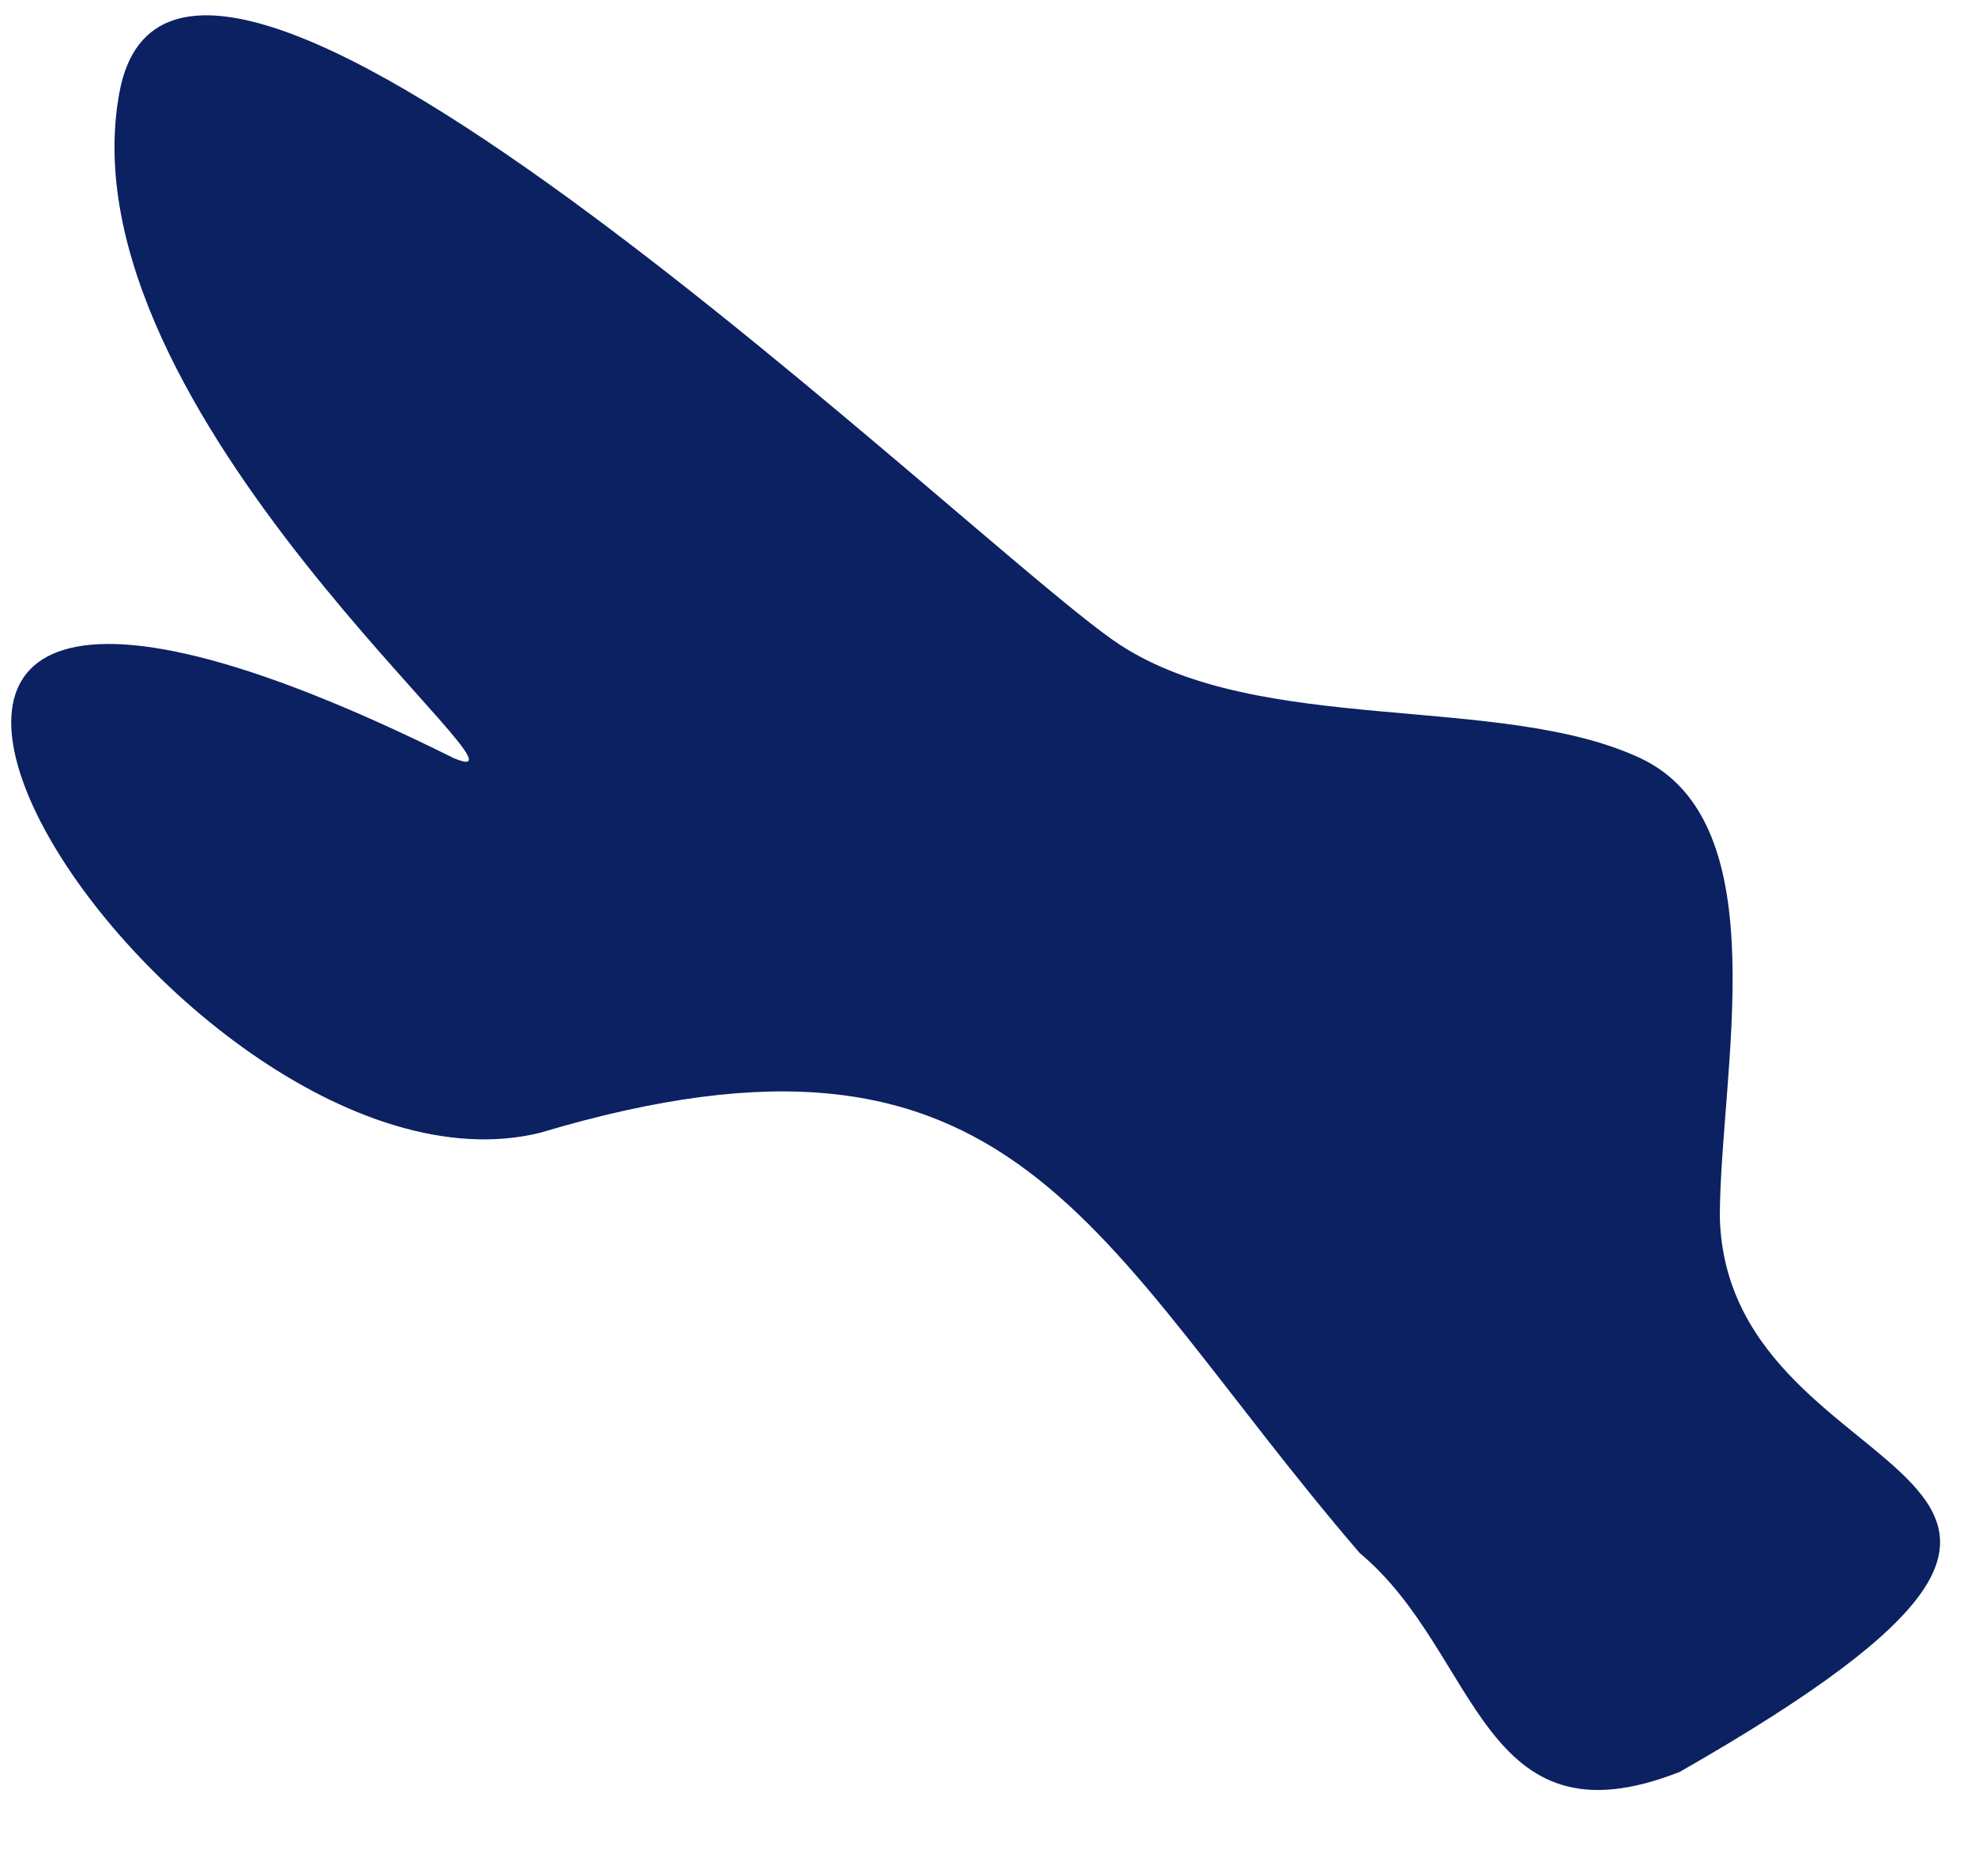
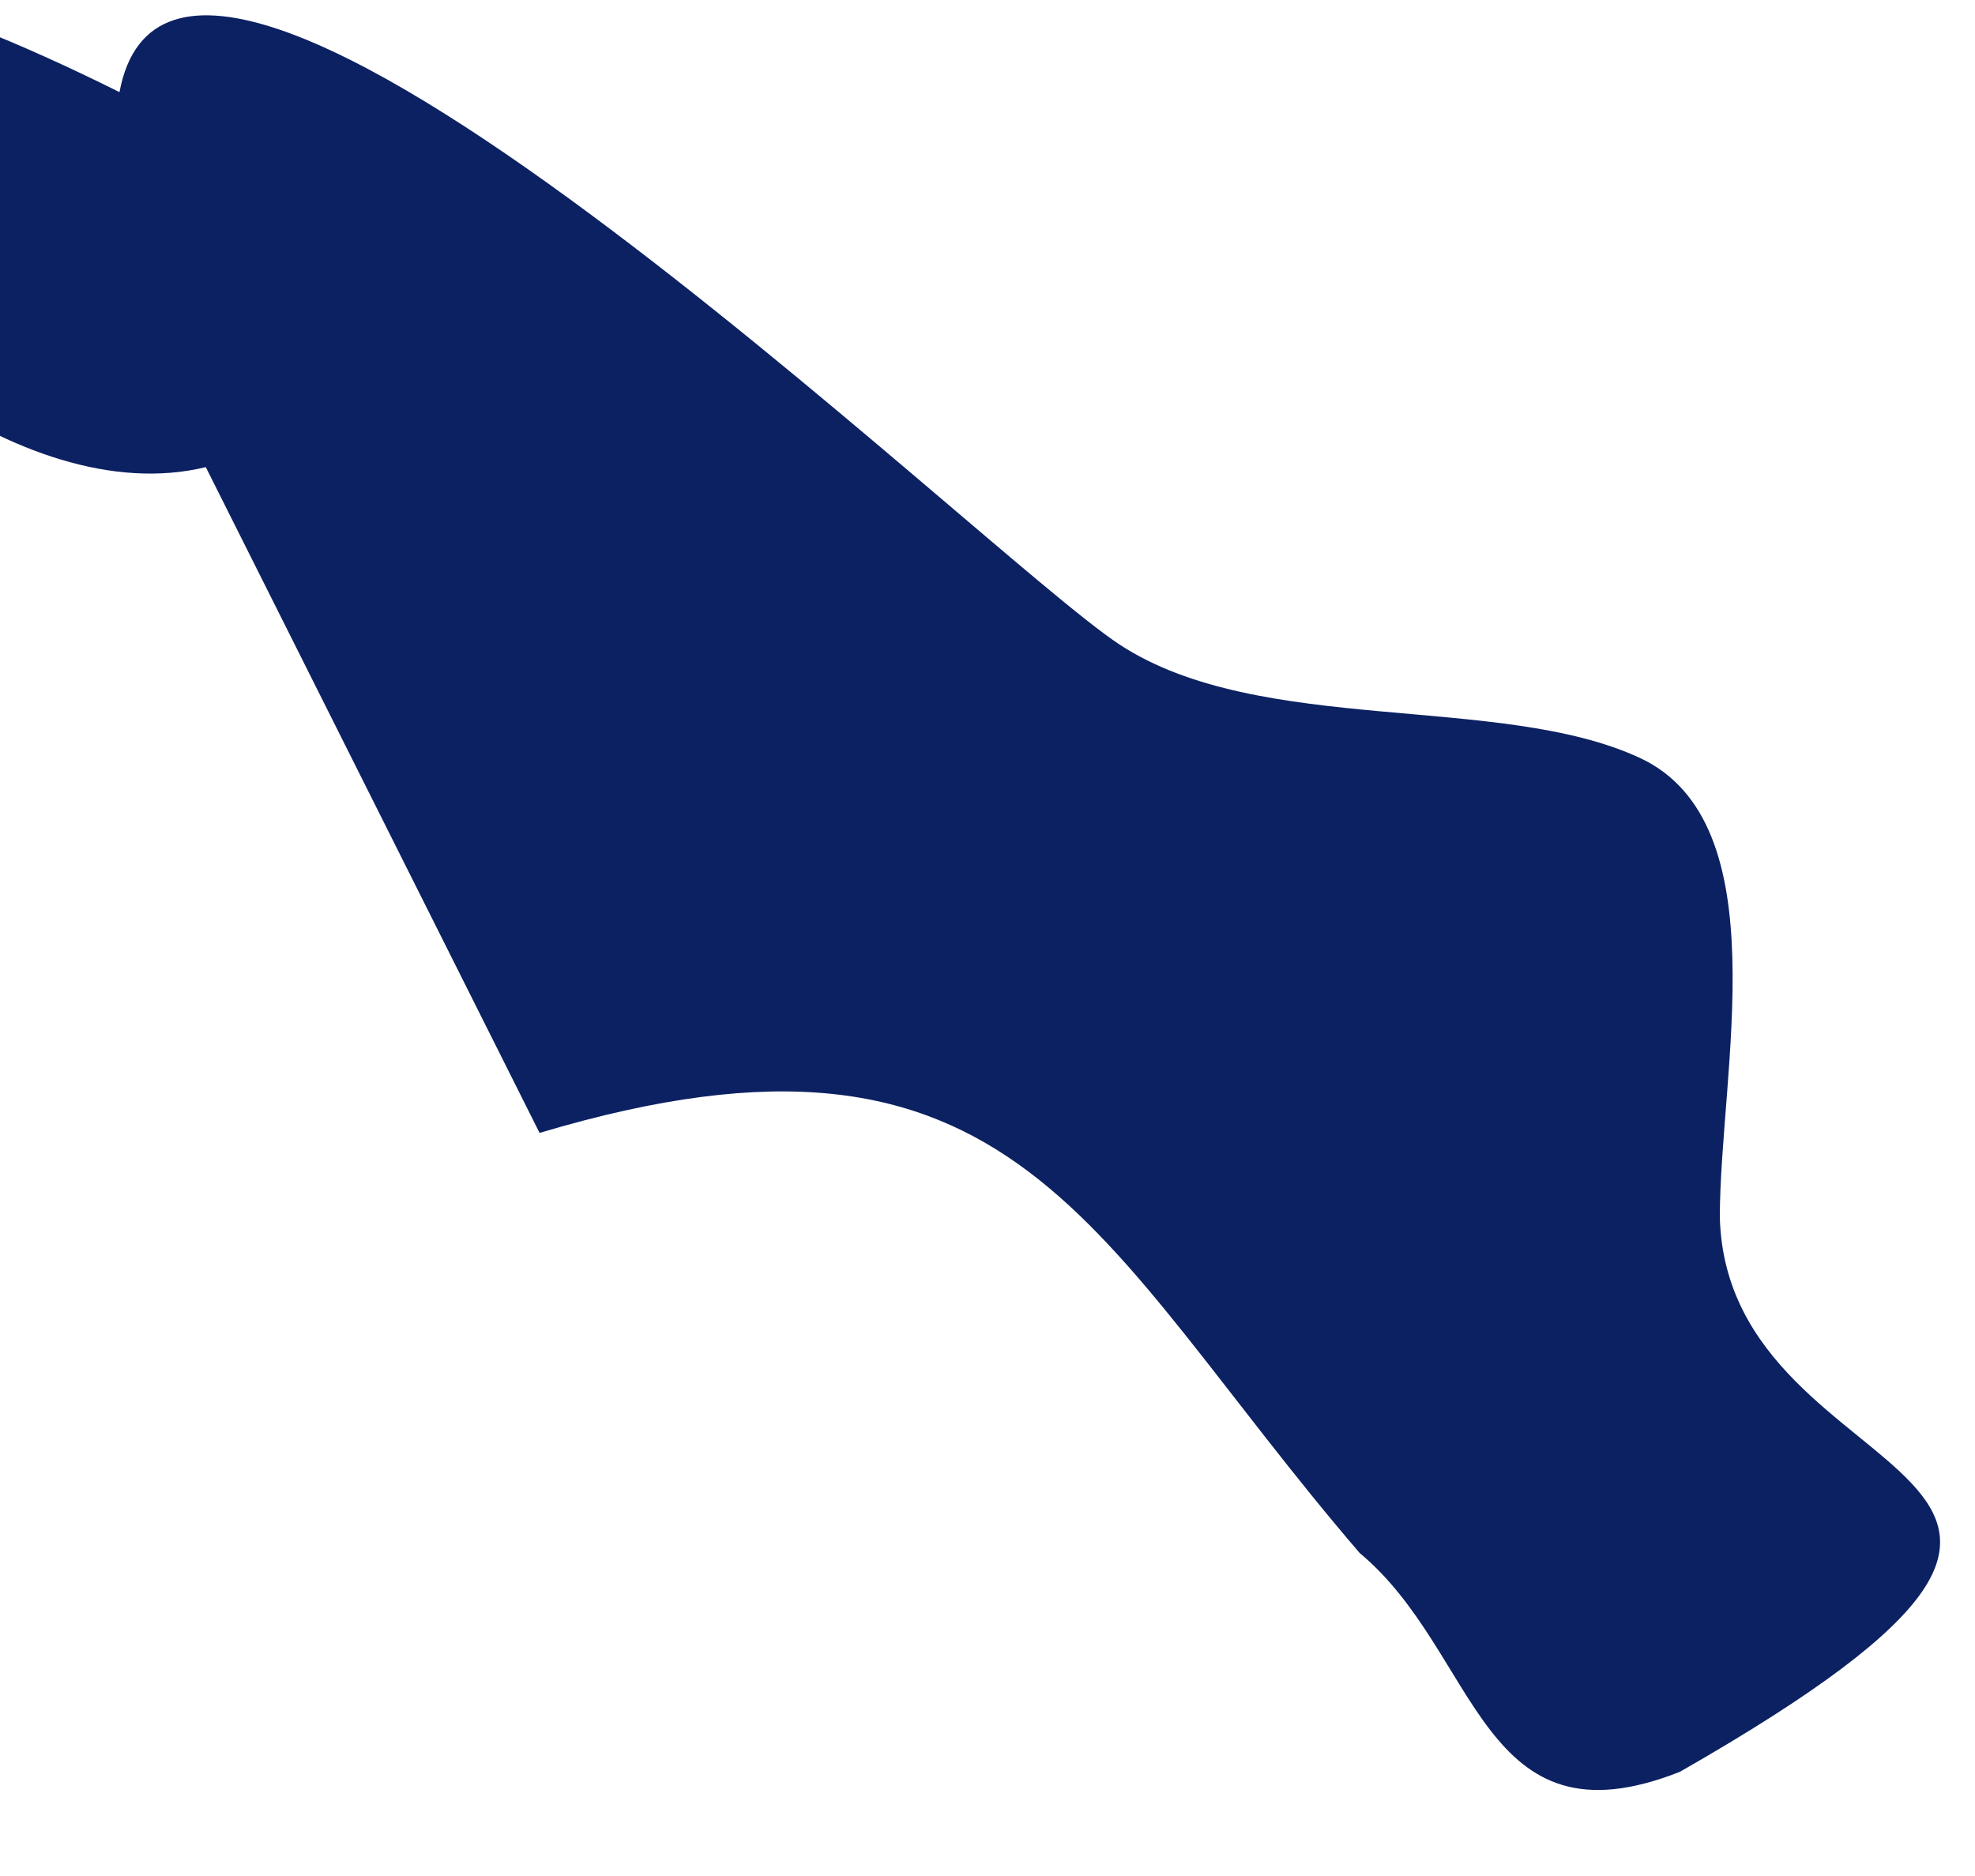
<svg xmlns="http://www.w3.org/2000/svg" id="SVGDoc9d76568801694bcba4f6962bcf5fd682" width="20px" height="19px" version="1.1" viewBox="0 0 20 19" aria-hidden="true">
  <defs>
    <linearGradient class="cerosgradient" data-cerosgradient="true" id="CerosGradient_id426465f4c" gradientUnits="userSpaceOnUse" x1="50%" y1="100%" x2="50%" y2="0%">
      <stop offset="0%" stop-color="#d1d1d1" />
      <stop offset="100%" stop-color="#d1d1d1" />
    </linearGradient>
    <linearGradient />
  </defs>
  <g>
    <g>
-       <path d="M5.464,11.474c4.854,-1.45 5.57,1.069 8.305,4.255c1.216,1.012 1.216,3.015 3.242,2.216c5.642,-3.224 0.481,-2.695 0.405,-5.616c0,-1.463 0.608,-3.993 -0.81,-4.653c-1.418,-0.659 -3.849,-0.218 -5.267,-1.147c-1.418,-0.93 -9.521,-8.844 -10.129,-5.596c-0.608,3.248 4.489,7.219 3.38,6.743c-8.557,-4.259 -2.882,4.709 0.874,3.798z" fill="#0c2162" fill-opacity="1" />
+       <path d="M5.464,11.474c4.854,-1.45 5.57,1.069 8.305,4.255c1.216,1.012 1.216,3.015 3.242,2.216c5.642,-3.224 0.481,-2.695 0.405,-5.616c0,-1.463 0.608,-3.993 -0.81,-4.653c-1.418,-0.659 -3.849,-0.218 -5.267,-1.147c-1.418,-0.93 -9.521,-8.844 -10.129,-5.596c-8.557,-4.259 -2.882,4.709 0.874,3.798z" fill="#0c2162" fill-opacity="1" />
    </g>
  </g>
</svg>